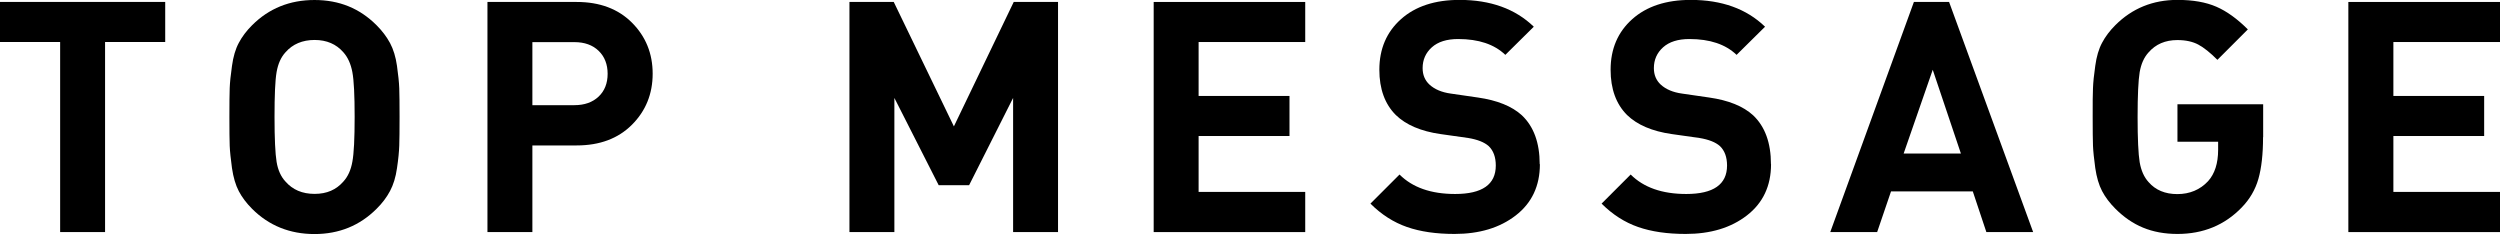
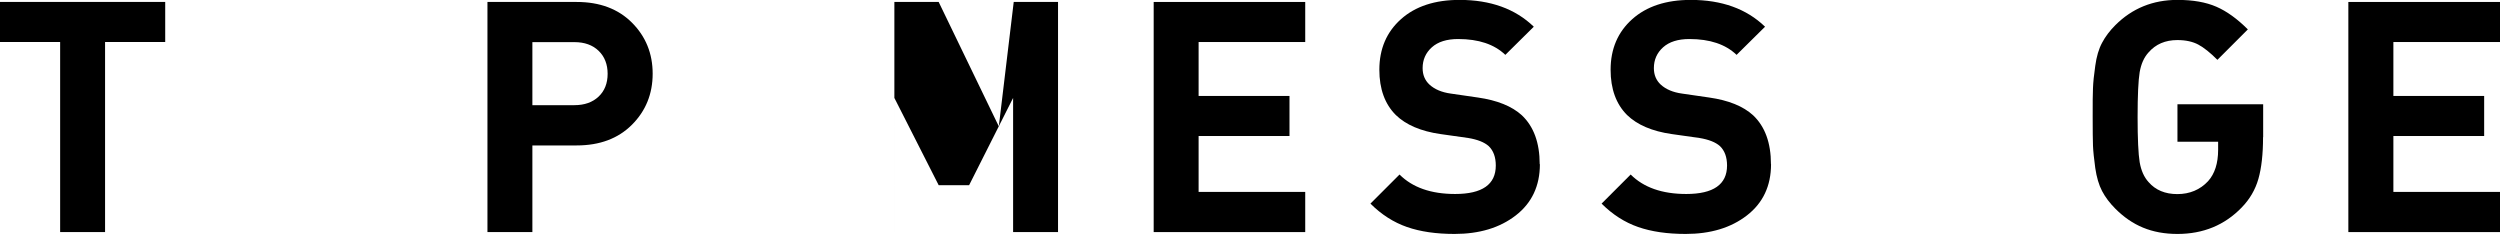
<svg xmlns="http://www.w3.org/2000/svg" id="_イヤー_1" viewBox="0 0 241.51 22.61">
  <defs>
    <style>.cls-1{isolation:isolate;}</style>
  </defs>
  <g class="cls-1">
    <path d="M15.96,4.06h-5.81V22.42H5.81V4.06H0V.19H15.96v3.87Z" />
-     <path d="M38.57,8.52c.02,.58,.03,1.51,.03,2.78s-.01,2.2-.03,2.78c-.02,.58-.09,1.31-.22,2.17-.12,.86-.35,1.6-.67,2.2-.32,.6-.75,1.18-1.3,1.72-1.62,1.62-3.62,2.44-6,2.44s-4.4-.81-6.03-2.44c-.54-.54-.97-1.11-1.28-1.7-.31-.59-.53-1.34-.66-2.23-.12-.9-.2-1.61-.22-2.16-.02-.54-.03-1.47-.03-2.78s.01-2.24,.03-2.78c.02-.54,.09-1.26,.22-2.15,.12-.89,.34-1.64,.66-2.23,.31-.59,.74-1.16,1.28-1.7,1.62-1.62,3.63-2.44,6.03-2.44s4.37,.81,6,2.44c.54,.54,.97,1.11,1.3,1.72,.32,.6,.55,1.34,.67,2.2,.12,.86,.2,1.59,.22,2.17Zm-4.53,7.1c.15-.8,.22-2.24,.22-4.33s-.07-3.52-.22-4.32-.44-1.44-.87-1.92c-.69-.79-1.61-1.19-2.78-1.19s-2.12,.4-2.81,1.19c-.44,.48-.72,1.11-.86,1.91s-.2,2.24-.2,4.34,.07,3.55,.2,4.34,.42,1.43,.86,1.9c.69,.79,1.62,1.19,2.81,1.19s2.09-.4,2.78-1.19c.44-.48,.73-1.12,.87-1.92Z" />
    <path d="M61.05,2.19c1.33,1.33,2,2.98,2,4.93s-.67,3.6-2,4.93c-1.33,1.33-3.11,2-5.34,2h-4.28v8.37h-4.34V.19h8.62c2.23,0,4.01,.67,5.34,2Zm-3.22,7.14c.58-.55,.87-1.29,.87-2.2s-.29-1.66-.87-2.22c-.58-.56-1.36-.84-2.34-.84h-4.06v6.09h4.06c.98,0,1.76-.28,2.34-.83Z" />
-     <path d="M102.21,22.42h-4.34V9.46l-4.25,8.43h-2.94l-4.28-8.43v12.96h-4.34V.19h4.28l5.81,12.02L97.93,.19h4.28V22.42Z" />
+     <path d="M102.21,22.42h-4.34V9.46l-4.25,8.43h-2.94l-4.28-8.43v12.96V.19h4.28l5.81,12.02L97.93,.19h4.28V22.42Z" />
    <path d="M126.09,22.42h-14.64V.19h14.64v3.87h-10.3v5.21h8.78v3.87h-8.78v5.4h10.3v3.87Z" />
    <path d="M148.76,15.86c0,2.1-.78,3.75-2.33,4.95-1.55,1.2-3.52,1.79-5.92,1.79-1.77,0-3.3-.22-4.59-.67-1.29-.45-2.47-1.2-3.53-2.26l2.81-2.81c1.25,1.25,3.04,1.88,5.37,1.88,2.62,0,3.93-.92,3.93-2.75,0-.81-.23-1.44-.69-1.88-.42-.37-1.07-.63-1.97-.78l-2.69-.38c-1.89-.27-3.33-.89-4.31-1.84-1.06-1.06-1.59-2.52-1.59-4.37,0-2.02,.7-3.65,2.09-4.89,1.39-1.24,3.28-1.86,5.65-1.86,3,0,5.39,.86,7.18,2.59l-2.75,2.72c-1.06-1.02-2.58-1.53-4.56-1.53-1.1,0-1.95,.27-2.54,.8-.59,.53-.89,1.2-.89,2.01,0,.65,.22,1.18,.66,1.59,.5,.46,1.19,.75,2.06,.87l2.62,.38c1.87,.27,3.29,.84,4.25,1.72,1.14,1.08,1.72,2.65,1.72,4.72Z" />
    <path d="M171.09,15.86c0,2.1-.78,3.75-2.33,4.95s-3.52,1.79-5.92,1.79c-1.77,0-3.3-.22-4.59-.67-1.29-.45-2.47-1.2-3.53-2.26l2.81-2.81c1.25,1.25,3.04,1.88,5.37,1.88,2.62,0,3.94-.92,3.94-2.75,0-.81-.23-1.44-.69-1.88-.42-.37-1.07-.63-1.97-.78l-2.69-.38c-1.89-.27-3.33-.89-4.31-1.84-1.06-1.06-1.59-2.52-1.59-4.37,0-2.02,.7-3.65,2.09-4.89,1.39-1.24,3.28-1.86,5.65-1.86,3,0,5.39,.86,7.18,2.59l-2.75,2.72c-1.06-1.02-2.58-1.53-4.56-1.53-1.1,0-1.95,.27-2.54,.8-.59,.53-.89,1.2-.89,2.01,0,.65,.22,1.18,.66,1.59,.5,.46,1.19,.75,2.06,.87l2.62,.38c1.88,.27,3.29,.84,4.25,1.72,1.14,1.08,1.72,2.65,1.72,4.72Z" />
-     <path d="M196.42,22.42h-4.53l-1.31-3.93h-7.9l-1.34,3.93h-4.53L184.89,.19h3.4l8.12,22.23Zm-6.99-7.59l-2.72-8.09-2.81,8.09h5.53Z" />
    <path d="M218.62,13.24c0,1.64-.15,2.99-.45,4.04-.3,1.05-.84,1.97-1.61,2.76-1.65,1.71-3.72,2.56-6.21,2.56s-4.37-.81-6-2.44c-.54-.54-.97-1.11-1.28-1.7-.31-.59-.53-1.34-.66-2.23-.12-.9-.2-1.61-.22-2.16-.02-.54-.03-1.47-.03-2.78s0-2.24,.03-2.78c.02-.54,.09-1.26,.22-2.15,.12-.89,.34-1.64,.66-2.23,.31-.59,.74-1.16,1.28-1.7,1.62-1.62,3.62-2.44,6-2.44,1.5,0,2.75,.22,3.76,.66,1.01,.44,2.02,1.17,3.04,2.19l-2.94,2.94c-.69-.69-1.3-1.18-1.84-1.47-.54-.29-1.22-.44-2.03-.44-1.17,0-2.09,.4-2.78,1.19-.44,.48-.72,1.11-.86,1.91-.13,.79-.2,2.24-.2,4.34s.07,3.56,.2,4.36c.14,.8,.42,1.44,.86,1.92,.67,.77,1.59,1.16,2.78,1.16s2.2-.42,2.97-1.25c.64-.71,.97-1.72,.97-3.03v-.78h-3.93v-3.62h8.28v3.19Z" />
    <path d="M241.51,22.42h-14.65V.19h14.65v3.87h-10.3v5.21h8.77v3.87h-8.77v5.4h10.3v3.87Z" />
  </g>
</svg>